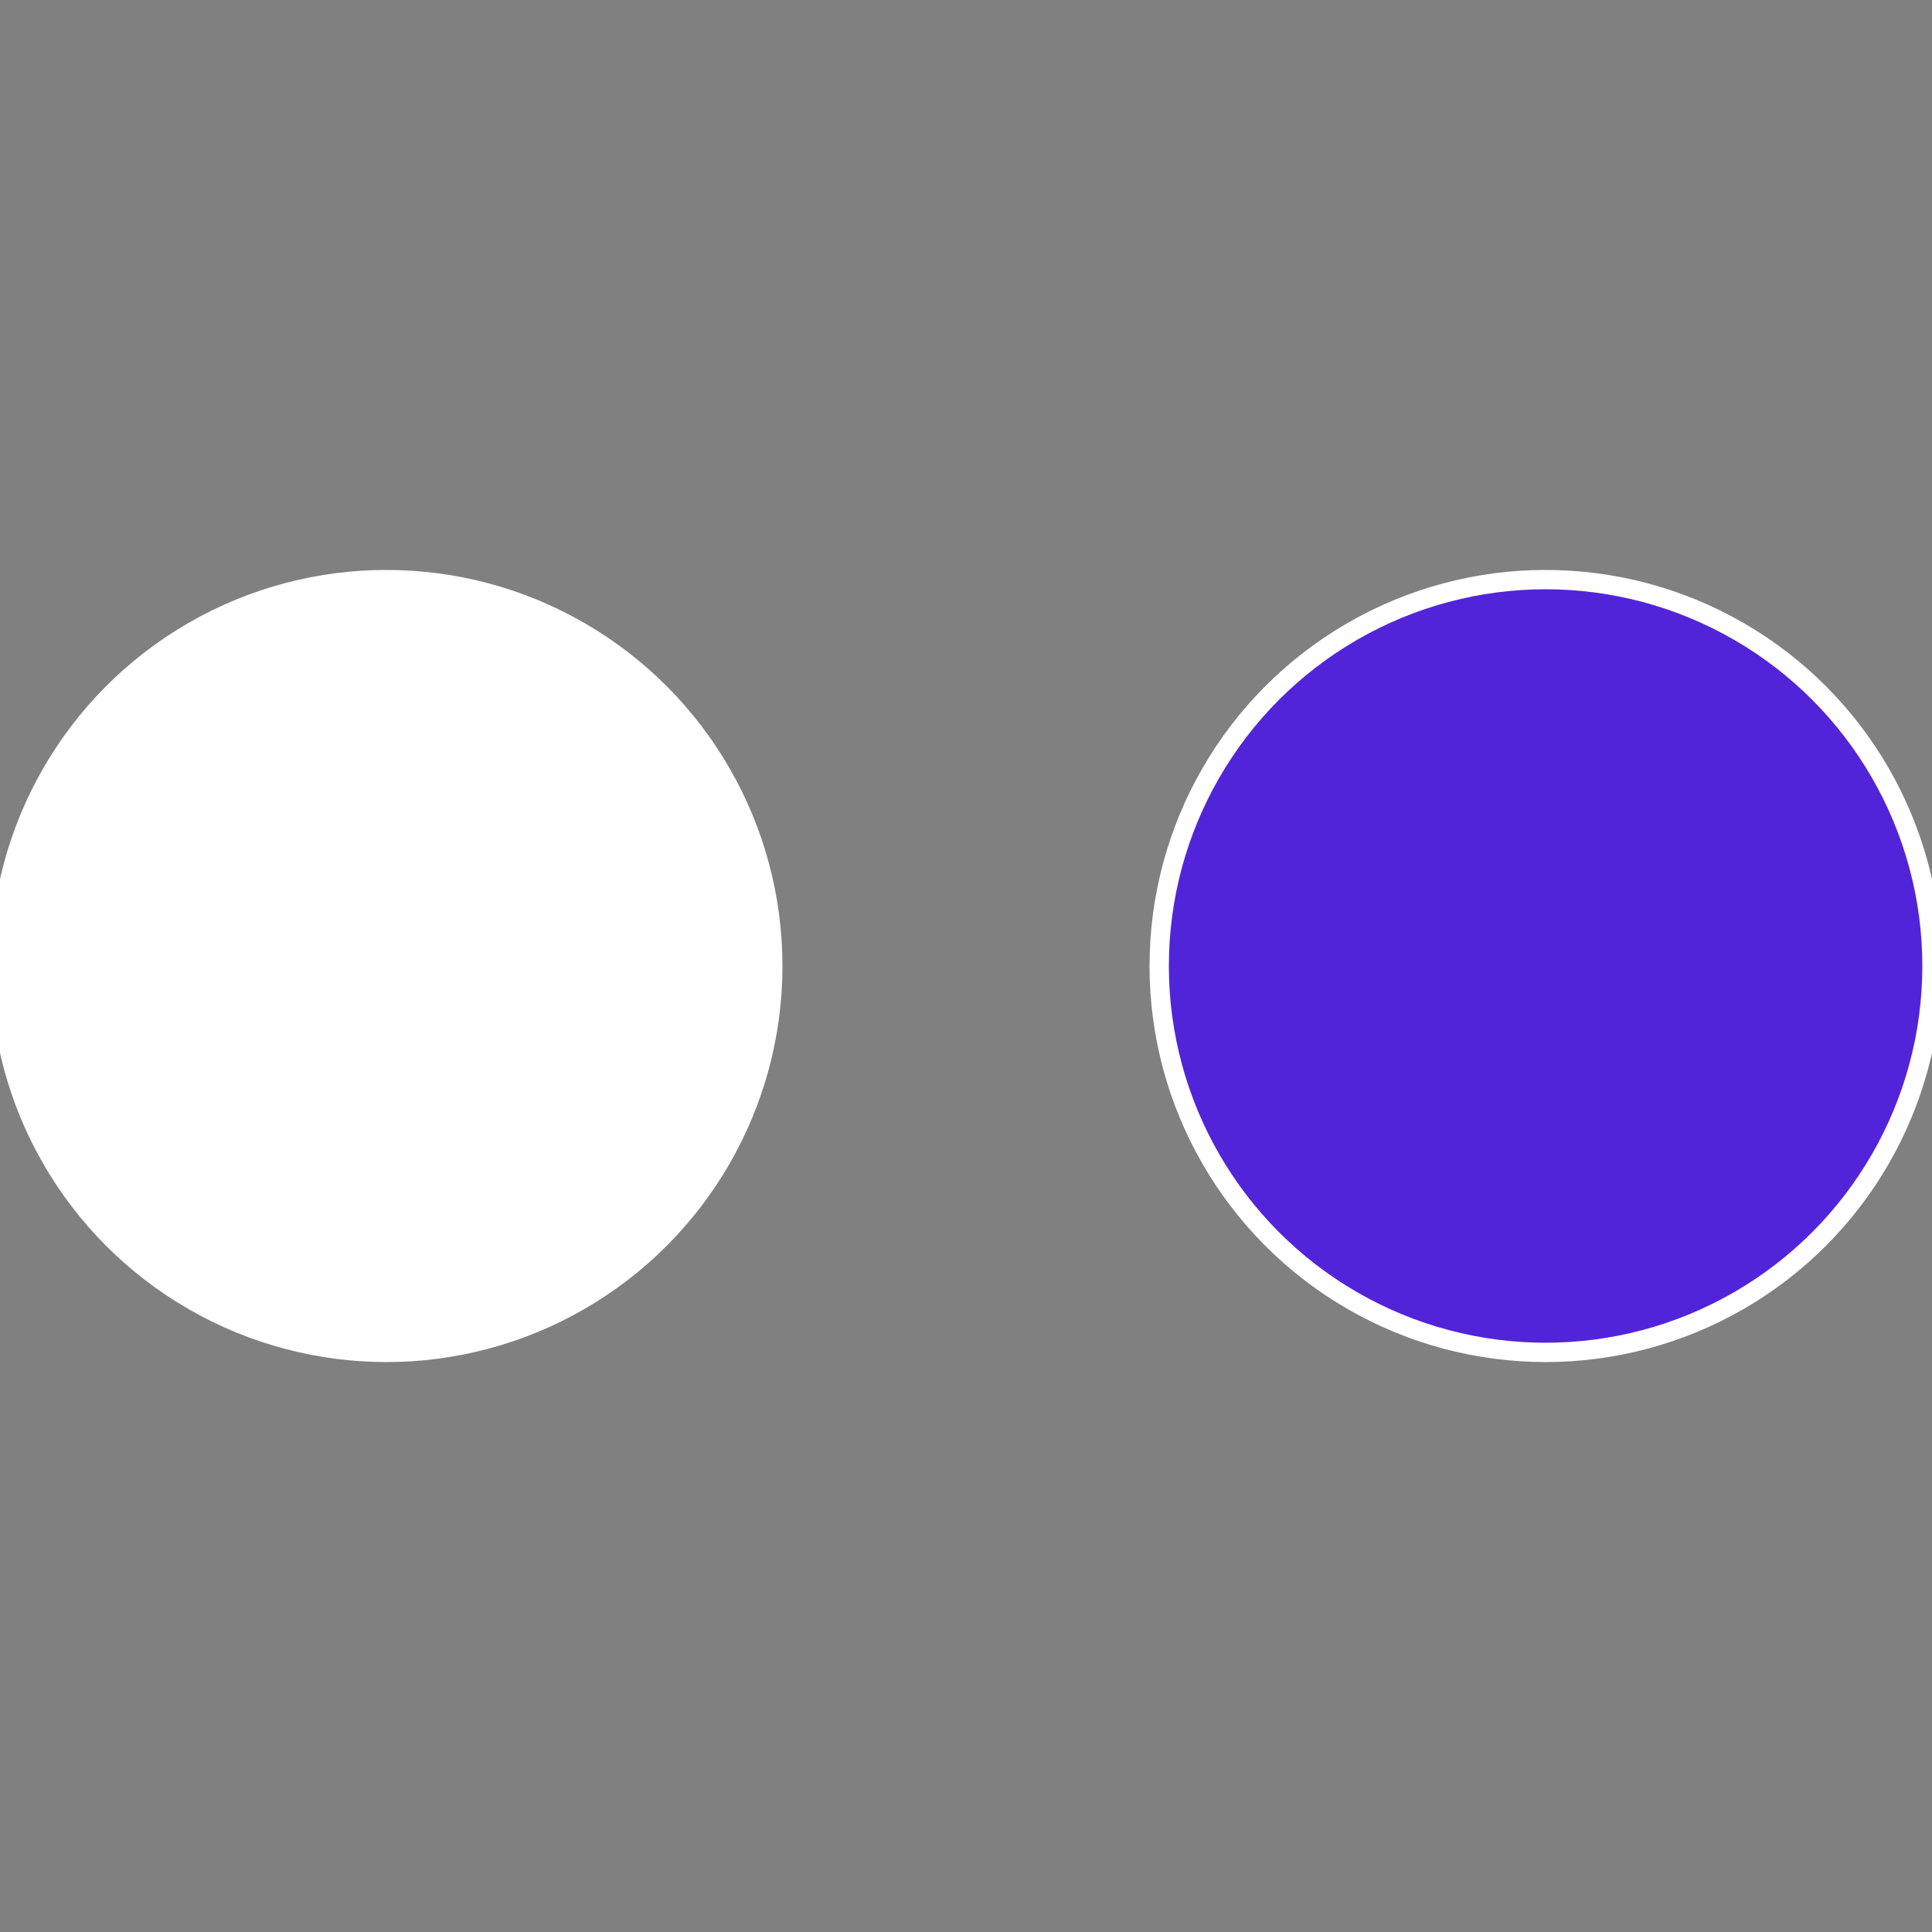
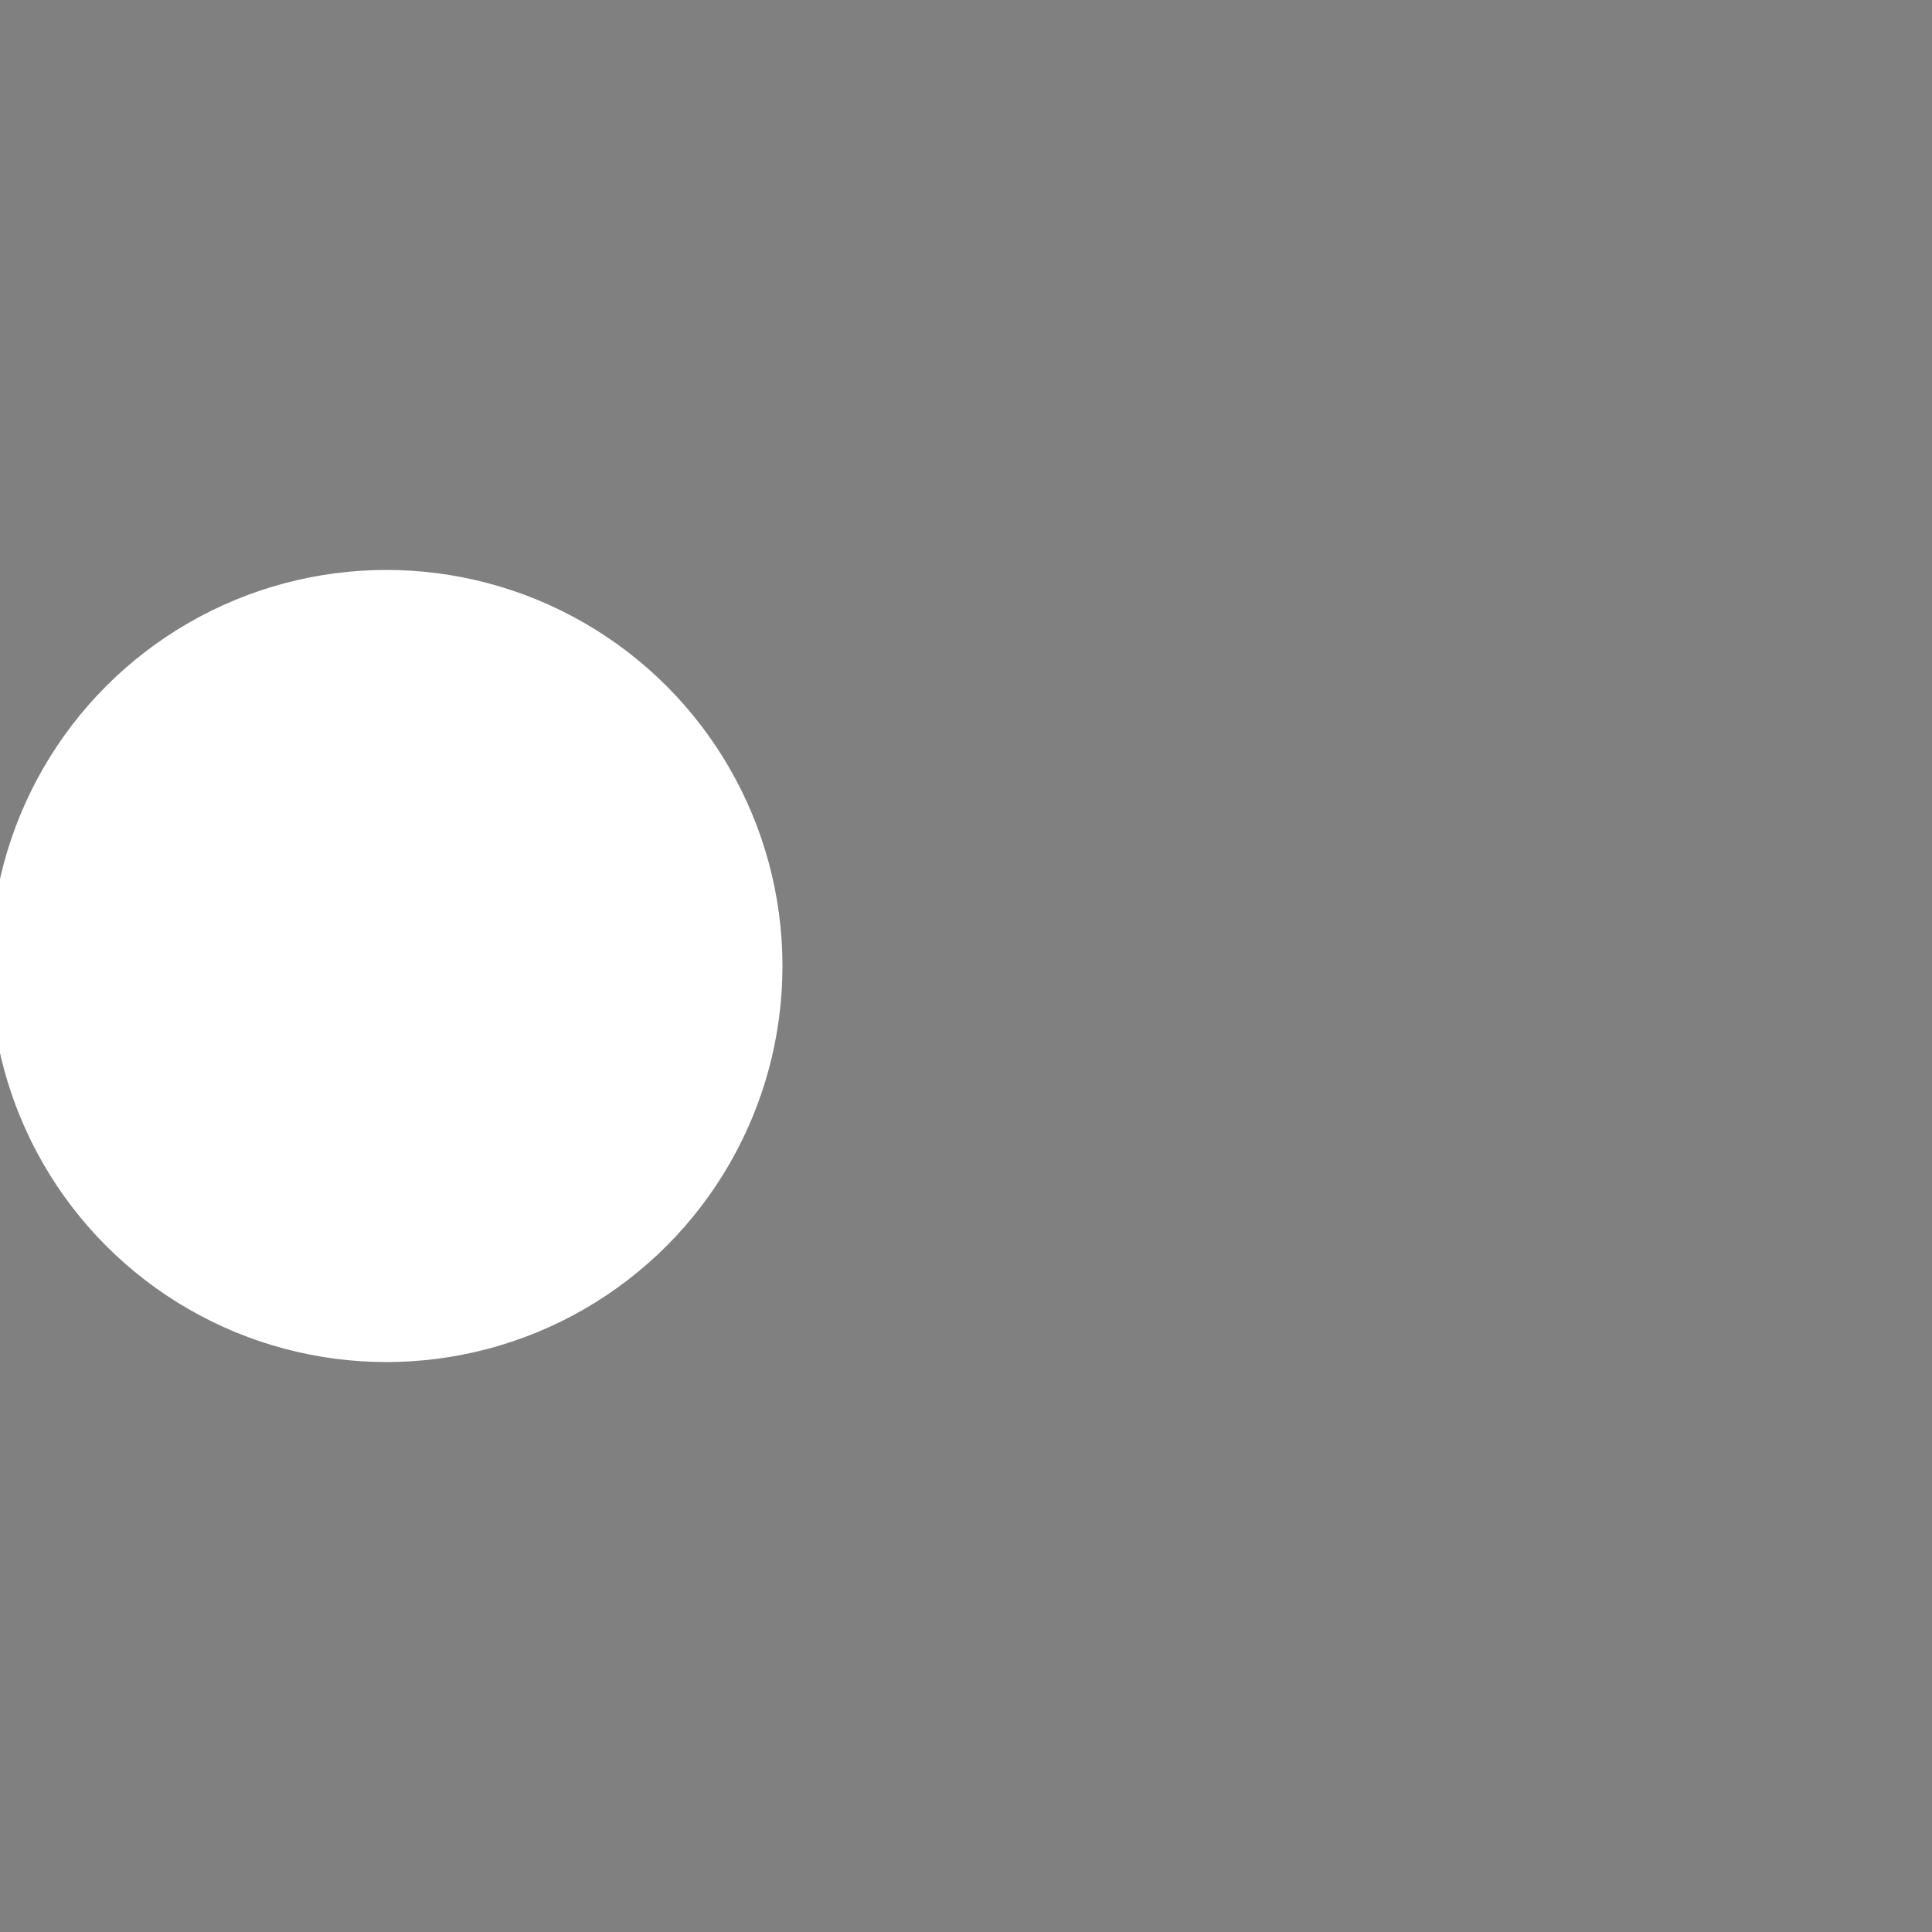
<svg xmlns="http://www.w3.org/2000/svg" width="500" height="500" viewBox="-1 -1 2 2">
  <rect x="-1" y="-1" width="2" height="2" fill="#808080" stroke="none" />
-   <circle cx="0.6" cy="0" r="0.4" fill="#5224d9fffffffffffffca8" stroke="#fff" stroke-width="1%" />
  <circle cx="-0.6" cy="7.3478807948841E-17" r="0.4" fill="#fffffffffffffca8fffffffffffffd14522" stroke="#fff" stroke-width="1%" />
</svg>